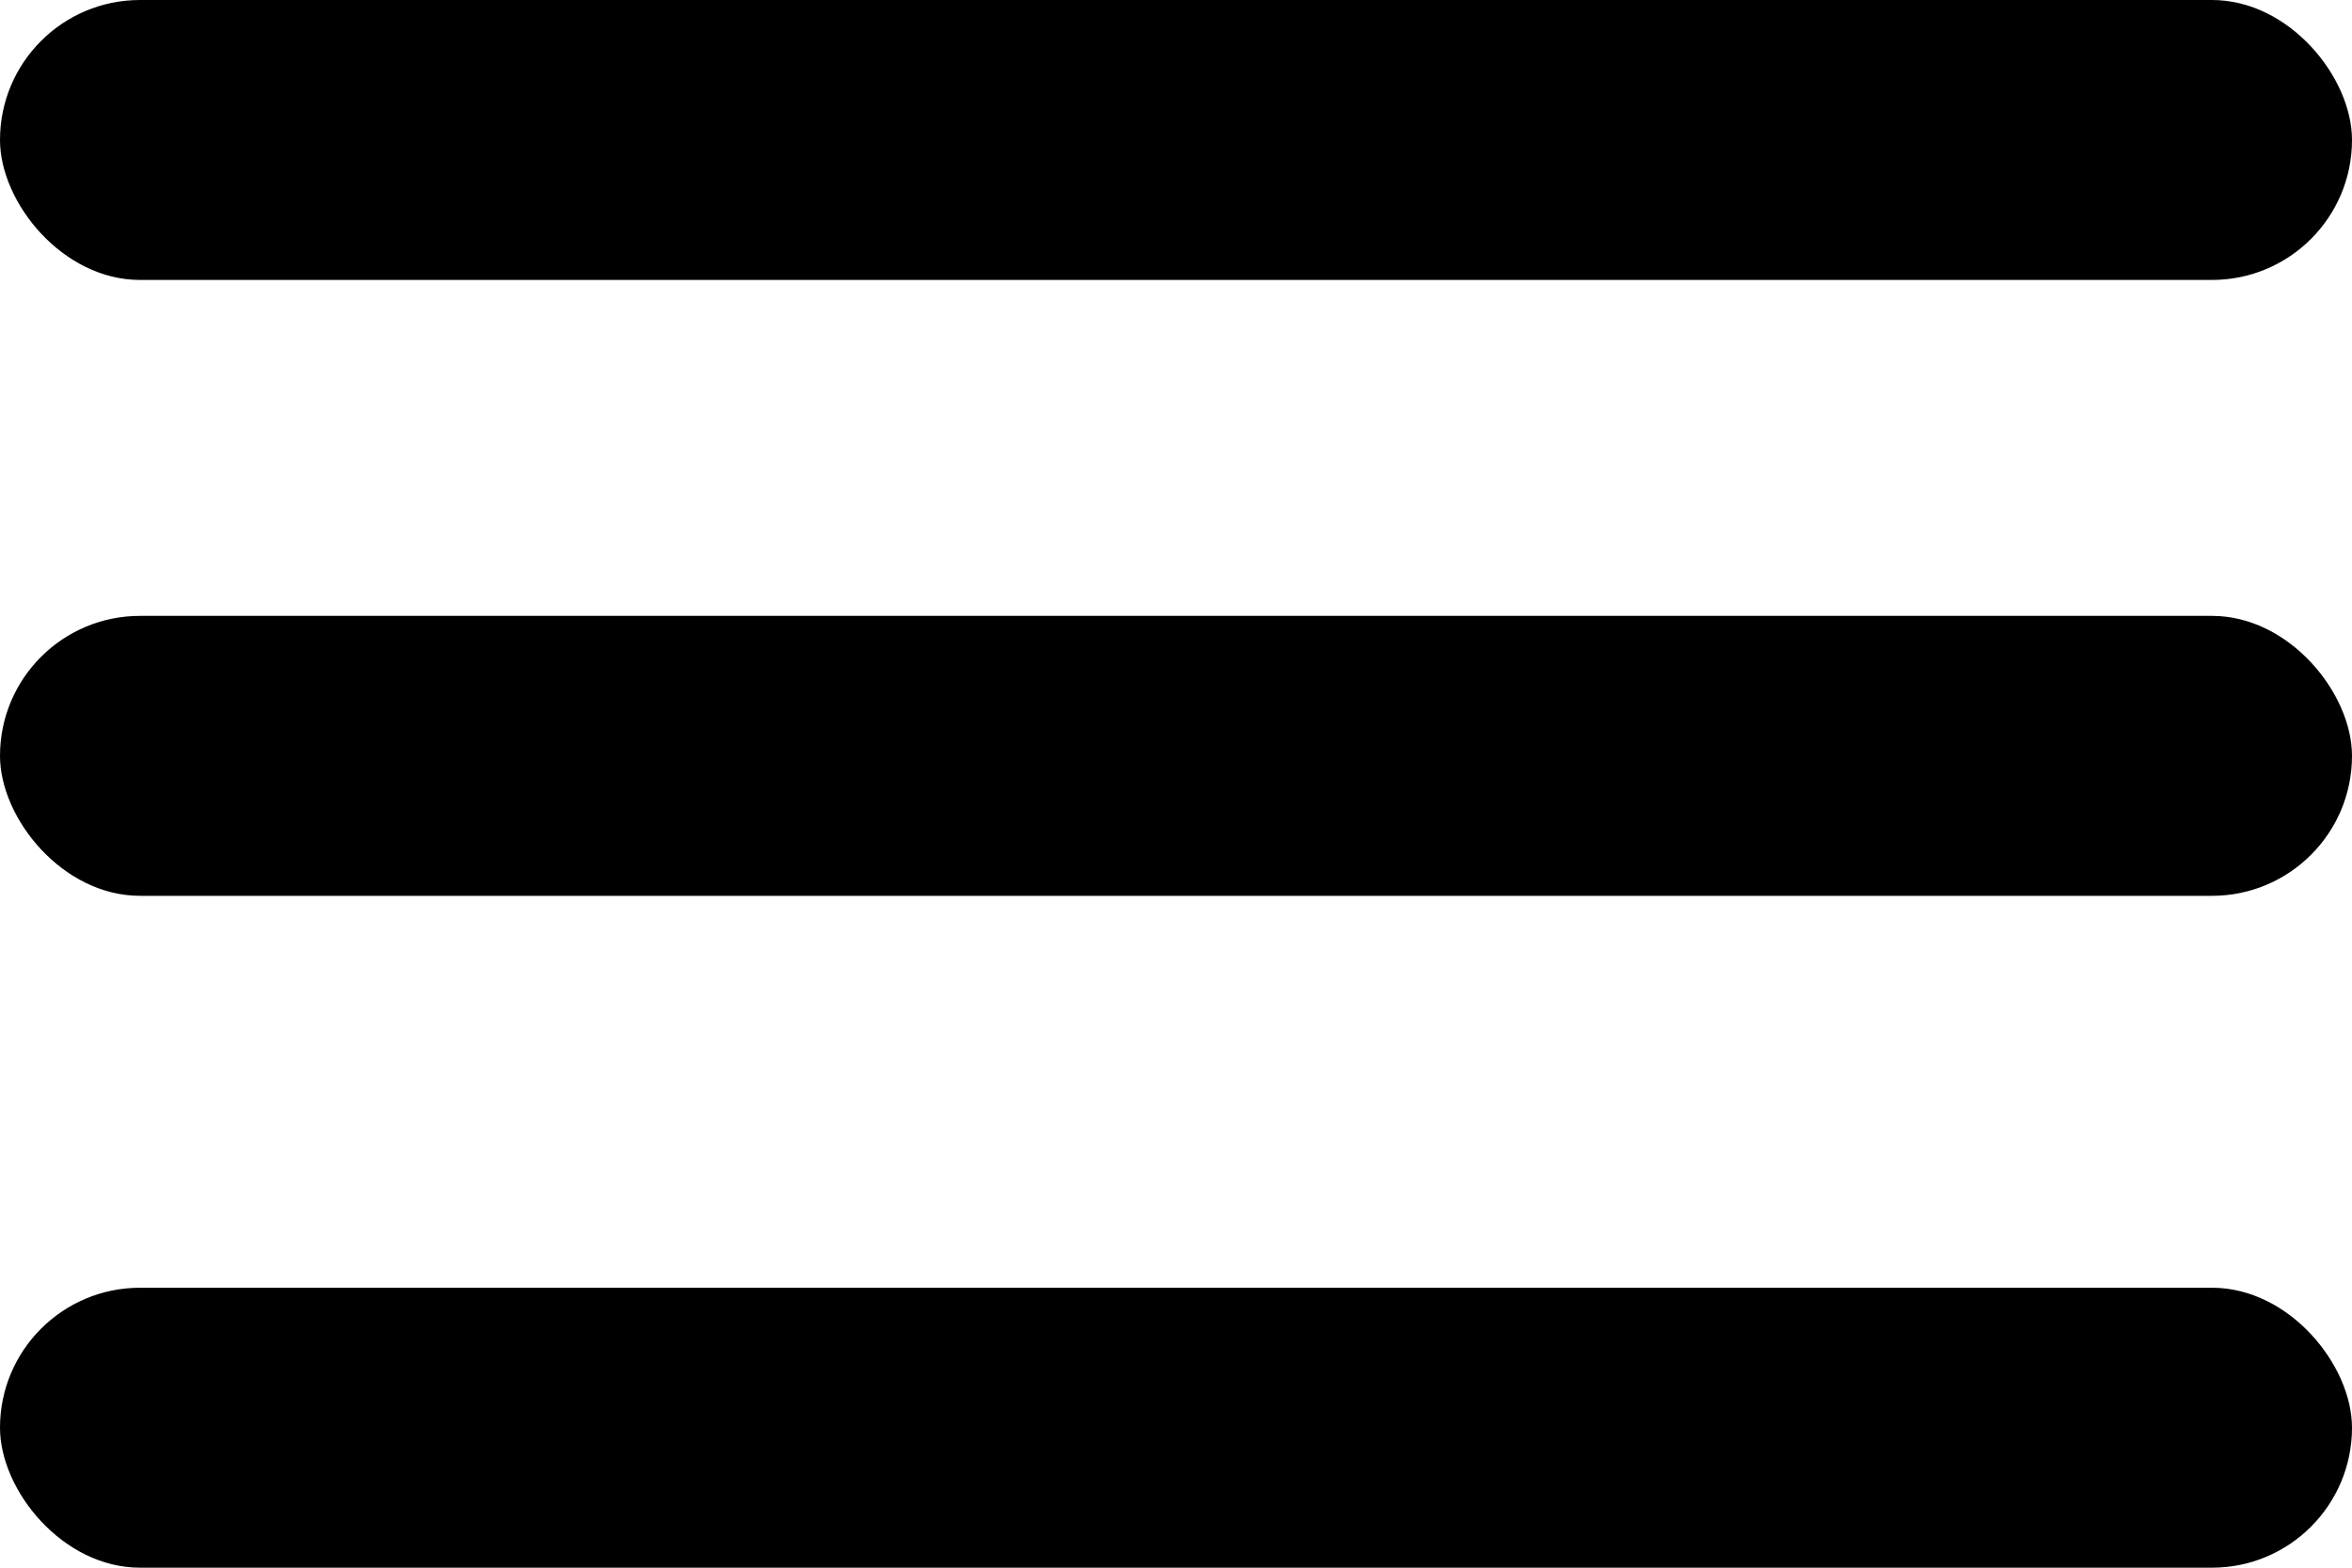
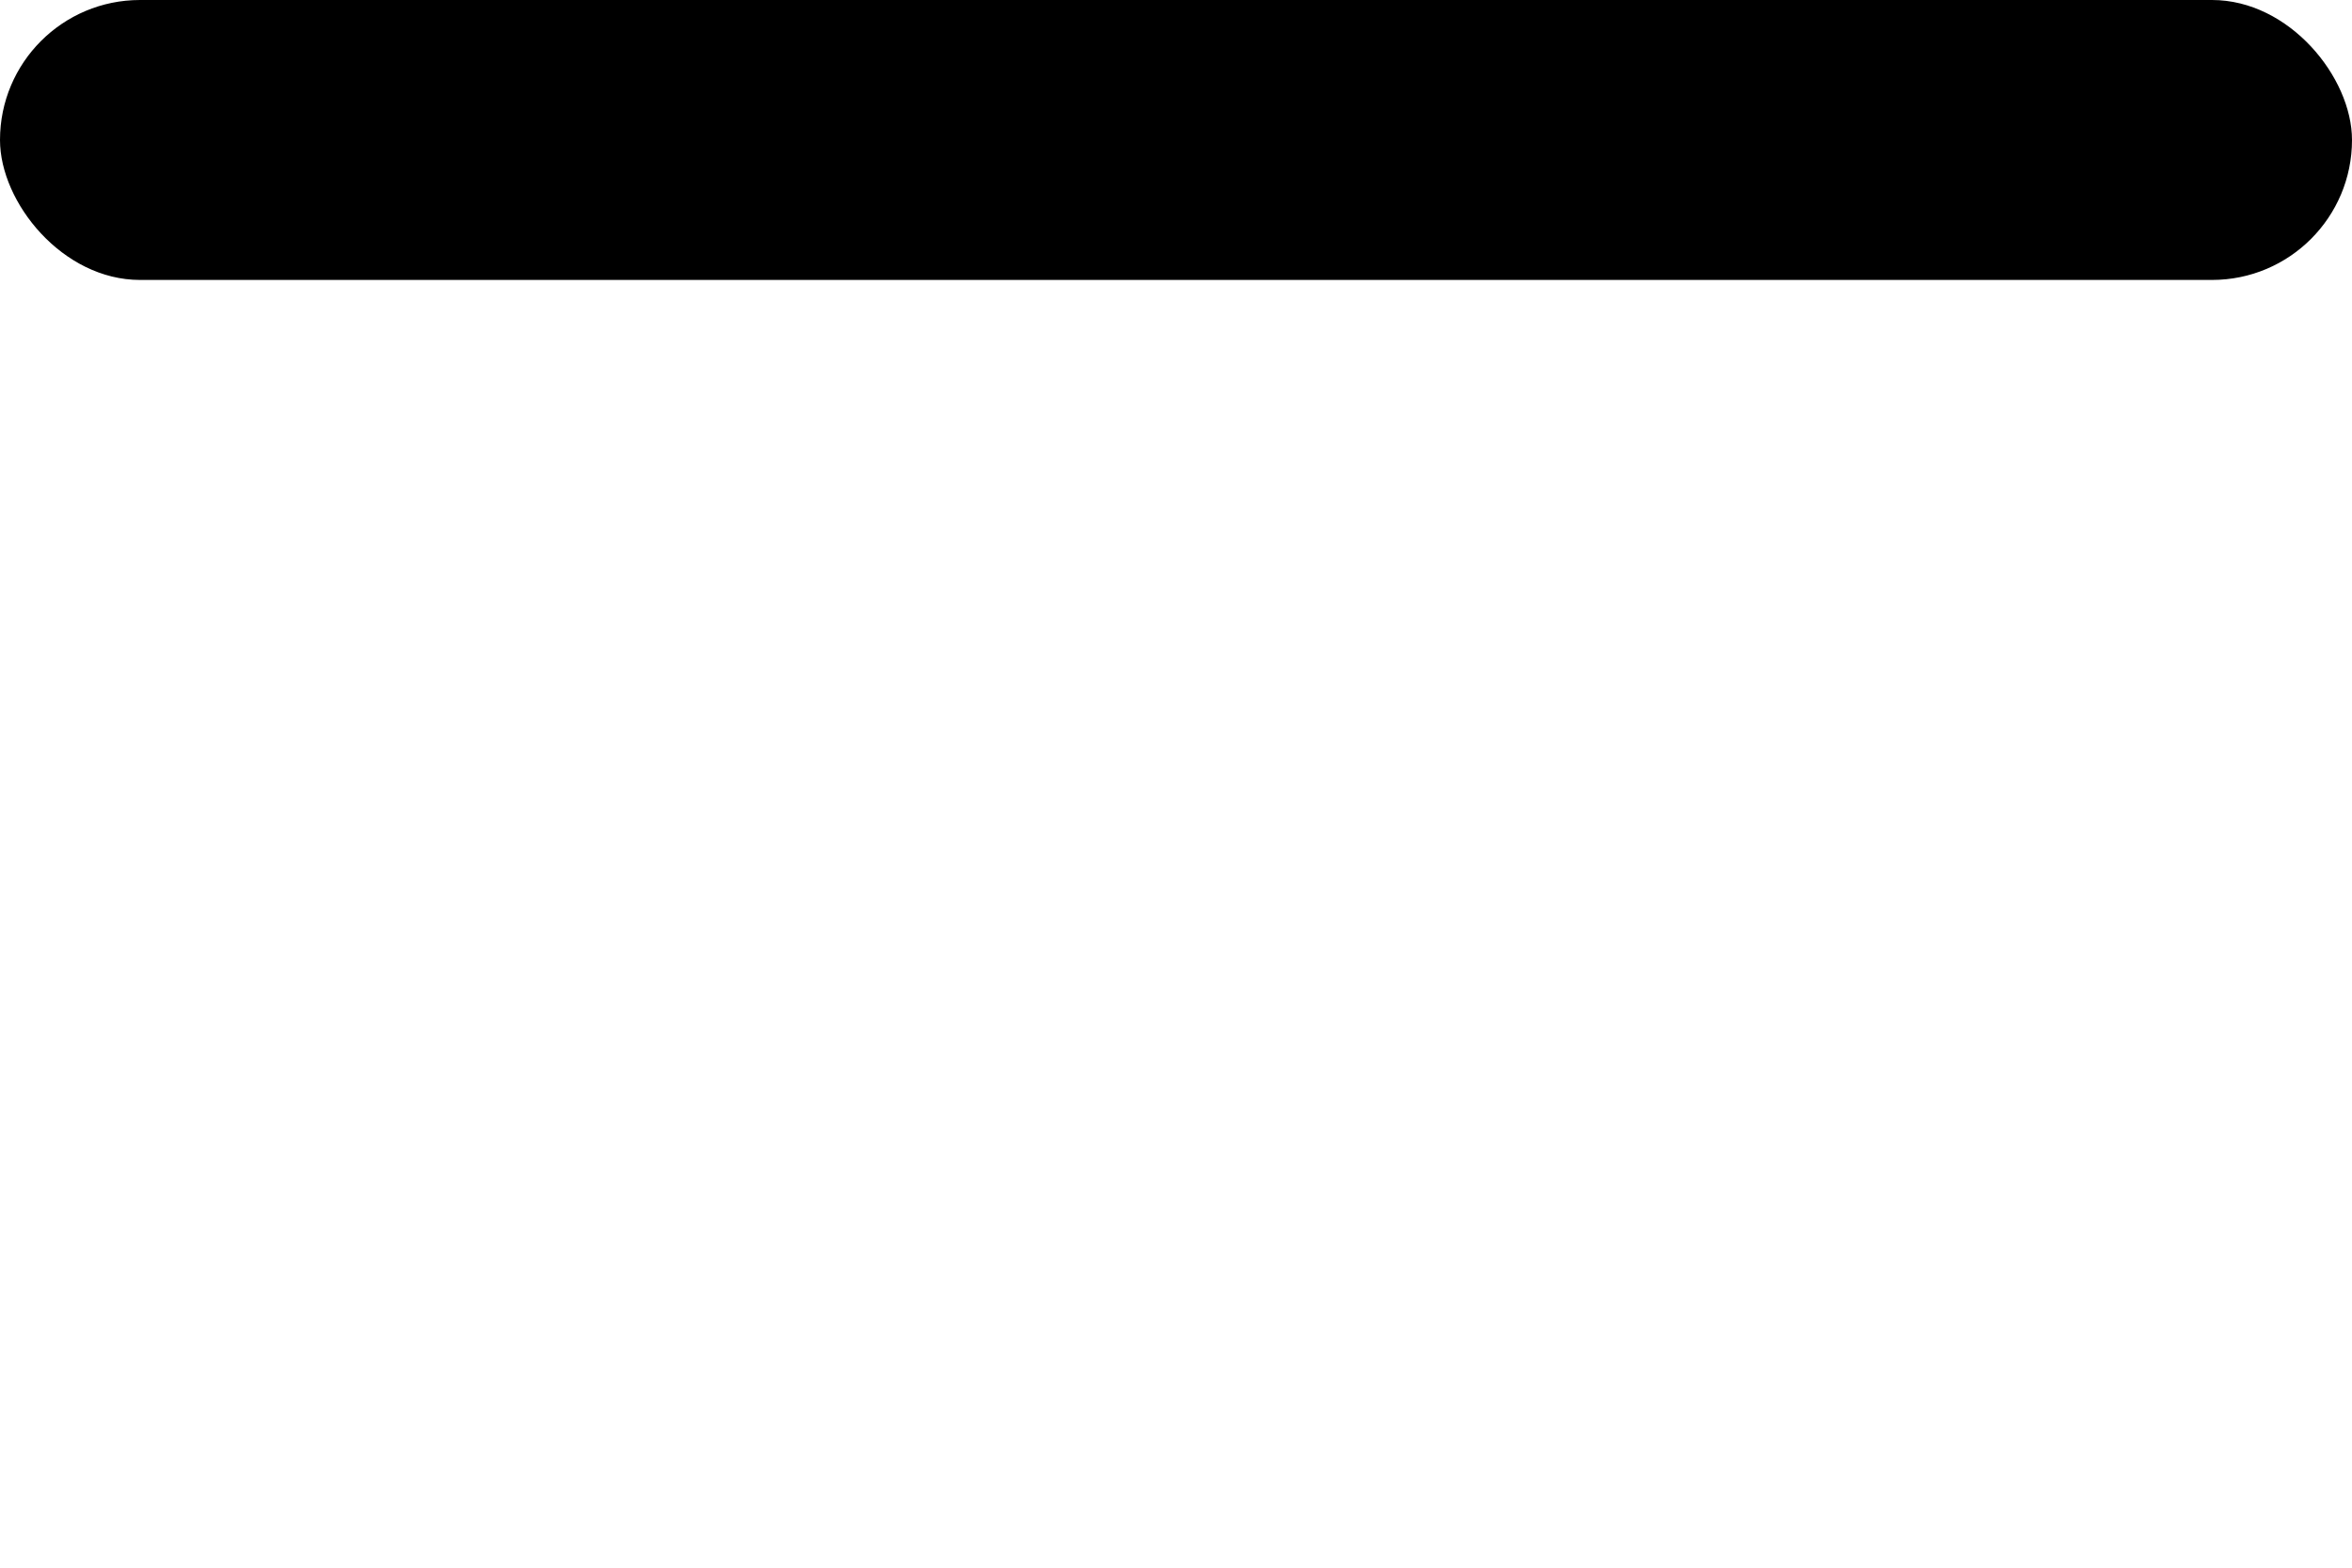
<svg xmlns="http://www.w3.org/2000/svg" width="42" height="28" viewBox="0 0 42 28">
  <g id="Group_1" data-name="Group 1" transform="translate(-0.3 -0.161)">
-     <rect id="Rectangle_2" data-name="Rectangle 2" width="42" height="5" rx="2.5" transform="translate(0.3 11.161)" />
-     <rect id="Rectangle_3" data-name="Rectangle 3" width="42" height="5" rx="2.5" transform="translate(0.3 23.161)" />
    <rect id="Rectangle_4" data-name="Rectangle 4" width="42" height="5" rx="2.5" transform="translate(0.3 0.161)" />
  </g>
</svg>